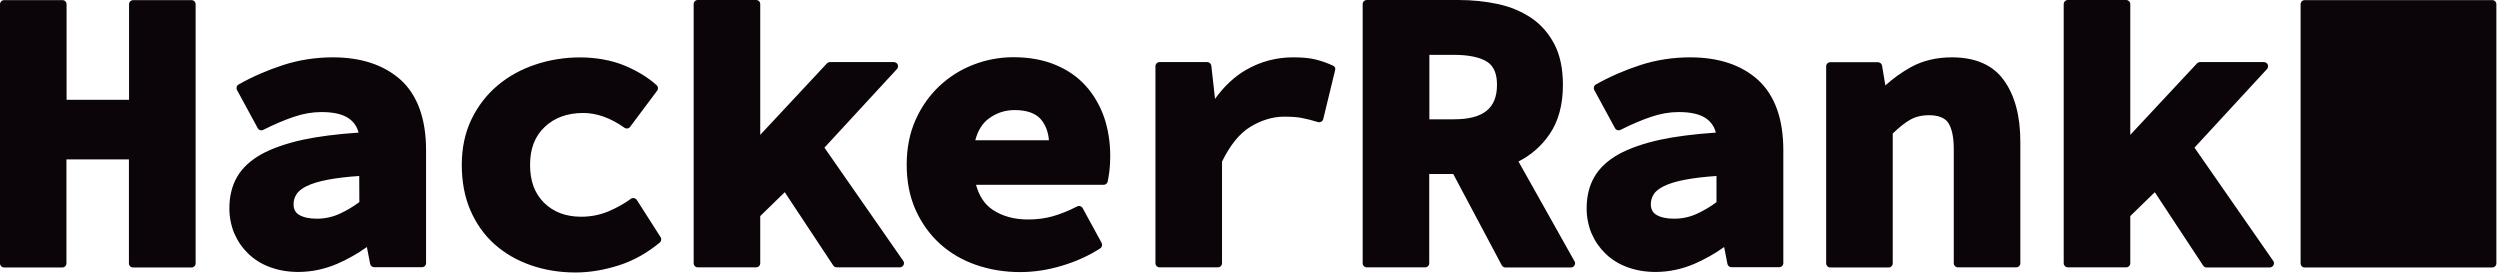
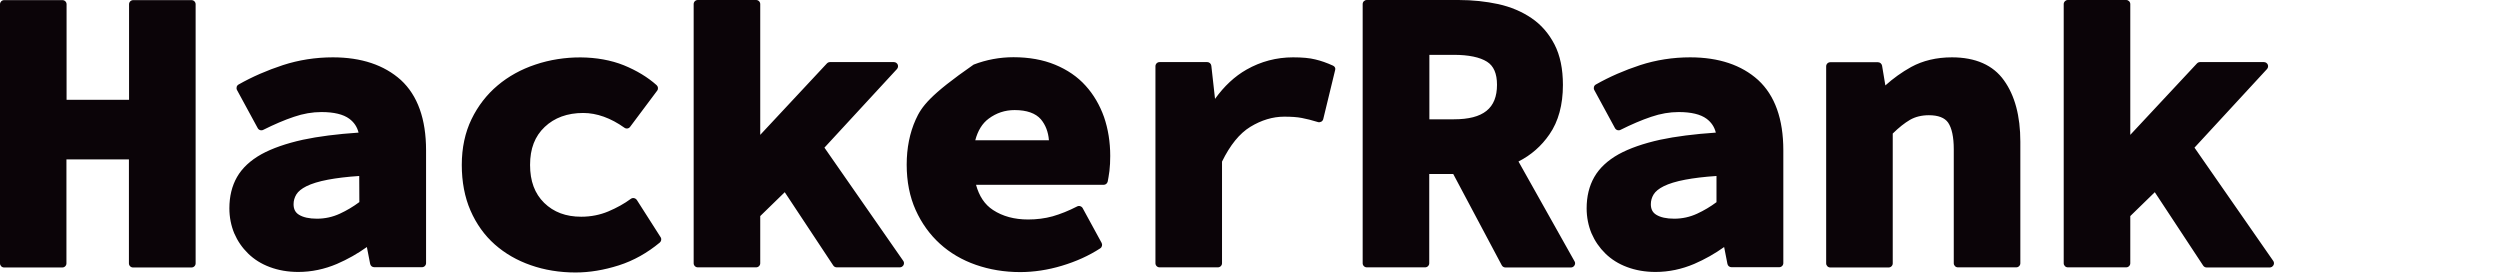
<svg xmlns="http://www.w3.org/2000/svg" width="264px" height="29px" viewBox="0 0 264 29" version="1.1">
  <title>logo-new-white-green-a5cb16e0ae</title>
  <g id="sumana" stroke="none" stroke-width="1" fill="none" fill-rule="evenodd">
    <g id="Desktop-HD-Copy-3" transform="translate(-656, -378)" fill="#0B0408" fill-rule="nonzero">
      <g id="logo-new-white-green-a5cb16e0ae" transform="translate(656, 378)">
-         <path d="M20.227,0.014 L14.06,0.014 C13.823,0.014 13.628,0.209 13.628,0.445 L13.628,10.538 L7.03,10.538 L7.03,0.445 C7.03,0.209 6.835,0.014 6.598,0.014 L0.432,0.014 C0.195,0.014 0,0.209 0,0.445 L0,27.814 C0,28.05 0.195,28.245 0.432,28.245 L6.584,28.245 C6.821,28.245 7.016,28.05 7.016,27.814 L7.016,16.83 L13.614,16.83 L13.614,27.814 C13.614,28.05 13.809,28.245 14.046,28.245 L20.227,28.245 C20.463,28.245 20.658,28.05 20.658,27.814 L20.658,0.445 C20.658,0.209 20.463,0.014 20.227,0.014 Z M35.15,6.055 C33.326,6.055 31.544,6.334 29.874,6.877 C28.217,7.42 26.644,8.102 25.196,8.923 C24.988,9.035 24.918,9.299 25.029,9.508 L27.215,13.531 C27.326,13.74 27.591,13.823 27.8,13.712 C28.941,13.141 30.041,12.668 31.043,12.334 C32.018,12 32.992,11.833 33.939,11.833 C35.261,11.833 36.249,12.069 36.89,12.543 C37.391,12.918 37.711,13.392 37.864,14.004 C35.595,14.157 33.618,14.408 31.99,14.756 C30.222,15.146 28.746,15.661 27.605,16.287 C26.435,16.941 25.572,17.749 25.029,18.695 C24.486,19.642 24.222,20.756 24.222,21.995 C24.222,22.941 24.403,23.832 24.737,24.64 C25.085,25.447 25.572,26.157 26.199,26.769 C26.825,27.382 27.591,27.869 28.496,28.203 C29.387,28.537 30.389,28.718 31.502,28.718 C32.895,28.718 34.273,28.426 35.581,27.869 C36.709,27.382 37.767,26.783 38.741,26.087 L39.089,27.869 C39.131,28.078 39.312,28.217 39.521,28.217 L44.56,28.217 C44.797,28.217 44.992,28.022 44.992,27.786 L44.992,15.87 C44.992,12.57 44.101,10.079 42.333,8.45 C40.565,6.863 38.157,6.055 35.15,6.055 L35.15,6.055 Z M37.948,21.34 C37.293,21.828 36.611,22.231 35.888,22.565 C35.136,22.913 34.328,23.094 33.465,23.094 C32.658,23.094 32.018,22.955 31.572,22.677 C31.182,22.44 31.001,22.078 31.001,21.563 C31.001,21.201 31.099,20.853 31.294,20.533 C31.489,20.213 31.851,19.92 32.352,19.67 C32.908,19.392 33.674,19.155 34.635,18.974 C35.526,18.807 36.625,18.668 37.934,18.584 L37.948,21.34 L37.948,21.34 Z M67.251,21.118 C67.181,21.02 67.084,20.951 66.958,20.923 C66.847,20.895 66.722,20.923 66.624,20.992 C65.928,21.507 65.121,21.953 64.23,22.329 C63.367,22.691 62.406,22.886 61.376,22.886 C59.748,22.886 58.467,22.398 57.465,21.424 C56.462,20.436 55.975,19.127 55.975,17.415 C55.975,15.703 56.476,14.394 57.52,13.406 C58.55,12.431 59.915,11.93 61.585,11.93 C63.019,11.93 64.494,12.459 65.942,13.489 C66.137,13.628 66.402,13.587 66.541,13.392 L69.395,9.577 C69.534,9.396 69.506,9.146 69.339,8.993 C68.406,8.158 67.237,7.448 65.873,6.891 C63.172,5.805 59.567,5.791 56.532,6.821 C55.028,7.322 53.692,8.06 52.551,9.021 C51.409,9.981 50.476,11.178 49.794,12.584 C49.112,13.99 48.764,15.619 48.764,17.415 C48.764,19.197 49.07,20.825 49.683,22.231 C50.295,23.637 51.158,24.848 52.244,25.809 C53.33,26.769 54.611,27.507 56.059,28.008 C57.492,28.51 59.079,28.774 60.778,28.774 C62.239,28.774 63.771,28.523 65.344,28.022 C66.917,27.521 68.364,26.7 69.673,25.614 C69.84,25.475 69.882,25.224 69.757,25.043 L67.251,21.118 L67.251,21.118 Z M87.06,15.591 L94.716,7.294 C94.828,7.169 94.869,6.988 94.8,6.821 C94.73,6.668 94.577,6.557 94.396,6.557 L87.645,6.557 C87.519,6.557 87.408,6.612 87.324,6.696 L80.281,14.241 L80.281,0.432 C80.281,0.195 80.086,3.55271368e-15 79.849,3.55271368e-15 L73.682,3.55271368e-15 C73.445,3.55271368e-15 73.251,0.195 73.251,0.432 L73.251,27.8 C73.251,28.036 73.445,28.231 73.682,28.231 L79.849,28.231 C80.086,28.231 80.281,28.036 80.281,27.8 L80.281,22.816 L82.87,20.296 L87.993,28.036 C88.076,28.162 88.215,28.231 88.355,28.231 L95.023,28.231 C95.19,28.231 95.329,28.134 95.412,27.994 C95.482,27.855 95.482,27.674 95.384,27.549 L87.06,15.591 L87.06,15.591 Z M114.637,9.048 C113.788,8.102 112.702,7.364 111.421,6.835 C110.14,6.306 108.665,6.042 107.022,6.042 C105.574,6.042 104.155,6.306 102.818,6.821 C101.468,7.336 100.257,8.102 99.213,9.076 C98.169,10.051 97.319,11.248 96.693,12.64 C96.067,14.032 95.746,15.633 95.746,17.387 C95.746,19.183 96.067,20.784 96.693,22.176 C97.319,23.568 98.183,24.765 99.254,25.739 C100.326,26.714 101.607,27.465 103.055,27.967 C104.489,28.468 106.062,28.732 107.732,28.732 C109.166,28.732 110.655,28.51 112.131,28.064 C113.621,27.619 114.985,27.006 116.182,26.227 C116.377,26.101 116.433,25.851 116.335,25.656 L114.331,21.981 C114.219,21.772 113.955,21.688 113.746,21.8 C112.855,22.259 111.978,22.607 111.157,22.844 C110.349,23.067 109.472,23.178 108.567,23.178 C107.12,23.178 105.881,22.844 104.864,22.176 C103.987,21.605 103.403,20.728 103.069,19.517 L116.544,19.517 C116.753,19.517 116.92,19.378 116.975,19.169 C117.031,18.904 117.087,18.542 117.156,18.055 C117.212,17.582 117.24,17.039 117.24,16.468 C117.24,15.006 117.017,13.614 116.586,12.362 C116.14,11.109 115.486,9.981 114.637,9.048 L114.637,9.048 Z M102.985,14.826 C103.25,13.809 103.723,13.03 104.405,12.529 C105.212,11.93 106.117,11.624 107.147,11.624 C108.428,11.624 109.361,11.958 109.918,12.598 C110.405,13.183 110.697,13.921 110.767,14.812 L102.985,14.812 L102.985,14.826 L102.985,14.826 Z M140.766,6.932 C140.126,6.64 139.499,6.417 138.901,6.278 C138.302,6.125 137.508,6.055 136.548,6.055 C134.808,6.055 133.151,6.487 131.634,7.35 C130.381,8.06 129.267,9.104 128.307,10.441 L127.917,6.946 C127.889,6.724 127.708,6.557 127.486,6.557 L122.446,6.557 C122.21,6.557 122.015,6.752 122.015,6.988 L122.015,27.8 C122.015,28.036 122.21,28.231 122.446,28.231 L128.613,28.231 C128.85,28.231 129.045,28.036 129.045,27.8 L129.045,17.067 C129.894,15.327 130.896,14.088 132.038,13.392 C133.207,12.682 134.404,12.32 135.615,12.32 C136.367,12.32 136.993,12.362 137.481,12.459 C137.982,12.556 138.553,12.696 139.179,12.891 C139.29,12.932 139.416,12.904 139.527,12.849 C139.624,12.793 139.708,12.696 139.736,12.57 L140.989,7.406 C141.058,7.225 140.961,7.016 140.766,6.932 L140.766,6.932 Z M160.352,17.053 C161.675,16.385 162.774,15.424 163.624,14.185 C164.57,12.821 165.044,11.067 165.044,8.965 C165.044,7.281 164.751,5.847 164.153,4.691 C163.554,3.536 162.747,2.603 161.717,1.907 C160.714,1.225 159.531,0.724 158.208,0.432 C156.914,0.153 155.508,0 154.018,0 L144.33,0 C144.093,0 143.898,0.195 143.898,0.432 L143.898,27.8 C143.898,28.036 144.093,28.231 144.33,28.231 L150.496,28.231 C150.733,28.231 150.928,28.036 150.928,27.8 L150.928,18.375 L153.462,18.375 L158.584,28.008 C158.654,28.148 158.807,28.245 158.974,28.245 L165.893,28.245 C166.046,28.245 166.185,28.162 166.269,28.022 C166.352,27.883 166.352,27.716 166.269,27.591 L160.352,17.053 Z M153.531,12.598 L150.942,12.598 L150.942,5.791 L153.531,5.791 C155.09,5.791 156.274,6.042 157.025,6.515 C157.735,6.96 158.083,7.768 158.083,8.951 C158.083,11.443 156.635,12.598 153.531,12.598 L153.531,12.598 Z M178.477,6.055 C176.653,6.055 174.872,6.334 173.201,6.877 C171.545,7.42 169.971,8.102 168.524,8.923 C168.315,9.035 168.245,9.299 168.357,9.508 L170.542,13.531 C170.654,13.74 170.918,13.823 171.127,13.712 C172.268,13.141 173.368,12.668 174.37,12.334 C175.345,12 176.319,11.833 177.266,11.833 C178.588,11.833 179.577,12.069 180.217,12.543 C180.718,12.918 181.038,13.392 181.192,14.004 C178.922,14.157 176.946,14.408 175.317,14.756 C173.549,15.146 172.073,15.661 170.932,16.287 C169.763,16.941 168.9,17.749 168.357,18.695 C167.814,19.642 167.549,20.756 167.549,21.995 C167.549,22.941 167.73,23.832 168.064,24.64 C168.412,25.447 168.9,26.157 169.526,26.769 C170.152,27.382 170.918,27.869 171.823,28.203 C172.714,28.537 173.716,28.718 174.83,28.718 C176.222,28.718 177.6,28.426 178.909,27.869 C180.036,27.382 181.094,26.783 182.069,26.087 L182.417,27.869 C182.458,28.078 182.639,28.217 182.848,28.217 L187.887,28.217 C188.124,28.217 188.319,28.022 188.319,27.786 L188.319,15.87 C188.319,12.57 187.428,10.079 185.66,8.45 C183.906,6.863 181.498,6.055 178.477,6.055 Z M181.275,21.34 C180.621,21.828 179.939,22.231 179.215,22.565 C178.463,22.913 177.656,23.094 176.793,23.094 C175.985,23.094 175.345,22.955 174.899,22.677 C174.51,22.44 174.329,22.078 174.329,21.563 C174.329,21.201 174.426,20.853 174.621,20.533 C174.816,20.213 175.178,19.92 175.679,19.67 C176.236,19.392 177.001,19.155 177.962,18.974 C178.853,18.807 179.953,18.668 181.261,18.584 L181.261,21.34 L181.275,21.34 L181.275,21.34 Z M206.123,6.055 C204.495,6.055 203.047,6.404 201.822,7.072 C200.82,7.629 199.915,8.283 199.094,9.021 L198.746,6.932 C198.704,6.724 198.523,6.571 198.314,6.571 L193.275,6.571 C193.038,6.571 192.843,6.765 192.843,7.002 L192.843,27.814 C192.843,28.05 193.038,28.245 193.275,28.245 L199.442,28.245 C199.678,28.245 199.873,28.05 199.873,27.814 L199.873,14.102 C200.527,13.461 201.126,12.988 201.697,12.654 C202.254,12.334 202.922,12.167 203.687,12.167 C204.676,12.167 205.358,12.431 205.72,12.946 C206.11,13.517 206.318,14.464 206.318,15.758 L206.318,27.8 C206.318,28.036 206.513,28.231 206.75,28.231 L212.917,28.231 C213.153,28.231 213.348,28.036 213.348,27.8 L213.348,14.965 C213.348,12.25 212.764,10.079 211.622,8.492 C210.481,6.877 208.615,6.055 206.123,6.055 L206.123,6.055 Z M240.062,27.563 L231.738,15.591 L239.394,7.294 C239.505,7.169 239.547,6.988 239.477,6.821 C239.408,6.668 239.255,6.557 239.074,6.557 L232.322,6.557 C232.197,6.557 232.086,6.612 232.002,6.696 L224.958,14.241 L224.958,0.432 C224.958,0.195 224.763,3.55271368e-15 224.527,3.55271368e-15 L218.36,3.55271368e-15 C218.123,3.55271368e-15 217.928,0.195 217.928,0.432 L217.928,27.8 C217.928,28.036 218.123,28.231 218.36,28.231 L224.527,28.231 C224.763,28.231 224.958,28.036 224.958,27.8 L224.958,22.816 L227.547,20.296 L232.656,28.05 C232.74,28.175 232.879,28.245 233.018,28.245 L239.686,28.245 C239.853,28.245 239.992,28.148 240.076,28.008 C240.16,27.869 240.146,27.688 240.062,27.563 L240.062,27.563 Z" id="Shape" />
-         <path d="M263.184,28.245 C263.421,28.245 263.616,28.05 263.616,27.814 L263.616,0.445 C263.616,0.209 263.421,0.014 263.184,0.014 L243.375,0.014 C243.139,0.014 242.944,0.209 242.944,0.445 L242.944,27.814 C242.944,28.05 243.139,28.245 243.375,28.245 L263.184,28.245 Z" id="Path" />
+         <path d="M20.227,0.014 L14.06,0.014 C13.823,0.014 13.628,0.209 13.628,0.445 L13.628,10.538 L7.03,10.538 L7.03,0.445 C7.03,0.209 6.835,0.014 6.598,0.014 L0.432,0.014 C0.195,0.014 0,0.209 0,0.445 L0,27.814 C0,28.05 0.195,28.245 0.432,28.245 L6.584,28.245 C6.821,28.245 7.016,28.05 7.016,27.814 L7.016,16.83 L13.614,16.83 L13.614,27.814 C13.614,28.05 13.809,28.245 14.046,28.245 L20.227,28.245 C20.463,28.245 20.658,28.05 20.658,27.814 L20.658,0.445 C20.658,0.209 20.463,0.014 20.227,0.014 Z M35.15,6.055 C33.326,6.055 31.544,6.334 29.874,6.877 C28.217,7.42 26.644,8.102 25.196,8.923 C24.988,9.035 24.918,9.299 25.029,9.508 L27.215,13.531 C27.326,13.74 27.591,13.823 27.8,13.712 C28.941,13.141 30.041,12.668 31.043,12.334 C32.018,12 32.992,11.833 33.939,11.833 C35.261,11.833 36.249,12.069 36.89,12.543 C37.391,12.918 37.711,13.392 37.864,14.004 C35.595,14.157 33.618,14.408 31.99,14.756 C30.222,15.146 28.746,15.661 27.605,16.287 C26.435,16.941 25.572,17.749 25.029,18.695 C24.486,19.642 24.222,20.756 24.222,21.995 C24.222,22.941 24.403,23.832 24.737,24.64 C25.085,25.447 25.572,26.157 26.199,26.769 C26.825,27.382 27.591,27.869 28.496,28.203 C29.387,28.537 30.389,28.718 31.502,28.718 C32.895,28.718 34.273,28.426 35.581,27.869 C36.709,27.382 37.767,26.783 38.741,26.087 L39.089,27.869 C39.131,28.078 39.312,28.217 39.521,28.217 L44.56,28.217 C44.797,28.217 44.992,28.022 44.992,27.786 L44.992,15.87 C44.992,12.57 44.101,10.079 42.333,8.45 C40.565,6.863 38.157,6.055 35.15,6.055 L35.15,6.055 Z M37.948,21.34 C37.293,21.828 36.611,22.231 35.888,22.565 C35.136,22.913 34.328,23.094 33.465,23.094 C32.658,23.094 32.018,22.955 31.572,22.677 C31.182,22.44 31.001,22.078 31.001,21.563 C31.001,21.201 31.099,20.853 31.294,20.533 C31.489,20.213 31.851,19.92 32.352,19.67 C32.908,19.392 33.674,19.155 34.635,18.974 C35.526,18.807 36.625,18.668 37.934,18.584 L37.948,21.34 L37.948,21.34 Z M67.251,21.118 C67.181,21.02 67.084,20.951 66.958,20.923 C66.847,20.895 66.722,20.923 66.624,20.992 C65.928,21.507 65.121,21.953 64.23,22.329 C63.367,22.691 62.406,22.886 61.376,22.886 C59.748,22.886 58.467,22.398 57.465,21.424 C56.462,20.436 55.975,19.127 55.975,17.415 C55.975,15.703 56.476,14.394 57.52,13.406 C58.55,12.431 59.915,11.93 61.585,11.93 C63.019,11.93 64.494,12.459 65.942,13.489 C66.137,13.628 66.402,13.587 66.541,13.392 L69.395,9.577 C69.534,9.396 69.506,9.146 69.339,8.993 C68.406,8.158 67.237,7.448 65.873,6.891 C63.172,5.805 59.567,5.791 56.532,6.821 C55.028,7.322 53.692,8.06 52.551,9.021 C51.409,9.981 50.476,11.178 49.794,12.584 C49.112,13.99 48.764,15.619 48.764,17.415 C48.764,19.197 49.07,20.825 49.683,22.231 C50.295,23.637 51.158,24.848 52.244,25.809 C53.33,26.769 54.611,27.507 56.059,28.008 C57.492,28.51 59.079,28.774 60.778,28.774 C62.239,28.774 63.771,28.523 65.344,28.022 C66.917,27.521 68.364,26.7 69.673,25.614 C69.84,25.475 69.882,25.224 69.757,25.043 L67.251,21.118 L67.251,21.118 Z M87.06,15.591 L94.716,7.294 C94.828,7.169 94.869,6.988 94.8,6.821 C94.73,6.668 94.577,6.557 94.396,6.557 L87.645,6.557 C87.519,6.557 87.408,6.612 87.324,6.696 L80.281,14.241 L80.281,0.432 C80.281,0.195 80.086,3.55271368e-15 79.849,3.55271368e-15 L73.682,3.55271368e-15 C73.445,3.55271368e-15 73.251,0.195 73.251,0.432 L73.251,27.8 C73.251,28.036 73.445,28.231 73.682,28.231 L79.849,28.231 C80.086,28.231 80.281,28.036 80.281,27.8 L80.281,22.816 L82.87,20.296 L87.993,28.036 C88.076,28.162 88.215,28.231 88.355,28.231 L95.023,28.231 C95.19,28.231 95.329,28.134 95.412,27.994 C95.482,27.855 95.482,27.674 95.384,27.549 L87.06,15.591 L87.06,15.591 Z M114.637,9.048 C113.788,8.102 112.702,7.364 111.421,6.835 C110.14,6.306 108.665,6.042 107.022,6.042 C105.574,6.042 104.155,6.306 102.818,6.821 C98.169,10.051 97.319,11.248 96.693,12.64 C96.067,14.032 95.746,15.633 95.746,17.387 C95.746,19.183 96.067,20.784 96.693,22.176 C97.319,23.568 98.183,24.765 99.254,25.739 C100.326,26.714 101.607,27.465 103.055,27.967 C104.489,28.468 106.062,28.732 107.732,28.732 C109.166,28.732 110.655,28.51 112.131,28.064 C113.621,27.619 114.985,27.006 116.182,26.227 C116.377,26.101 116.433,25.851 116.335,25.656 L114.331,21.981 C114.219,21.772 113.955,21.688 113.746,21.8 C112.855,22.259 111.978,22.607 111.157,22.844 C110.349,23.067 109.472,23.178 108.567,23.178 C107.12,23.178 105.881,22.844 104.864,22.176 C103.987,21.605 103.403,20.728 103.069,19.517 L116.544,19.517 C116.753,19.517 116.92,19.378 116.975,19.169 C117.031,18.904 117.087,18.542 117.156,18.055 C117.212,17.582 117.24,17.039 117.24,16.468 C117.24,15.006 117.017,13.614 116.586,12.362 C116.14,11.109 115.486,9.981 114.637,9.048 L114.637,9.048 Z M102.985,14.826 C103.25,13.809 103.723,13.03 104.405,12.529 C105.212,11.93 106.117,11.624 107.147,11.624 C108.428,11.624 109.361,11.958 109.918,12.598 C110.405,13.183 110.697,13.921 110.767,14.812 L102.985,14.812 L102.985,14.826 L102.985,14.826 Z M140.766,6.932 C140.126,6.64 139.499,6.417 138.901,6.278 C138.302,6.125 137.508,6.055 136.548,6.055 C134.808,6.055 133.151,6.487 131.634,7.35 C130.381,8.06 129.267,9.104 128.307,10.441 L127.917,6.946 C127.889,6.724 127.708,6.557 127.486,6.557 L122.446,6.557 C122.21,6.557 122.015,6.752 122.015,6.988 L122.015,27.8 C122.015,28.036 122.21,28.231 122.446,28.231 L128.613,28.231 C128.85,28.231 129.045,28.036 129.045,27.8 L129.045,17.067 C129.894,15.327 130.896,14.088 132.038,13.392 C133.207,12.682 134.404,12.32 135.615,12.32 C136.367,12.32 136.993,12.362 137.481,12.459 C137.982,12.556 138.553,12.696 139.179,12.891 C139.29,12.932 139.416,12.904 139.527,12.849 C139.624,12.793 139.708,12.696 139.736,12.57 L140.989,7.406 C141.058,7.225 140.961,7.016 140.766,6.932 L140.766,6.932 Z M160.352,17.053 C161.675,16.385 162.774,15.424 163.624,14.185 C164.57,12.821 165.044,11.067 165.044,8.965 C165.044,7.281 164.751,5.847 164.153,4.691 C163.554,3.536 162.747,2.603 161.717,1.907 C160.714,1.225 159.531,0.724 158.208,0.432 C156.914,0.153 155.508,0 154.018,0 L144.33,0 C144.093,0 143.898,0.195 143.898,0.432 L143.898,27.8 C143.898,28.036 144.093,28.231 144.33,28.231 L150.496,28.231 C150.733,28.231 150.928,28.036 150.928,27.8 L150.928,18.375 L153.462,18.375 L158.584,28.008 C158.654,28.148 158.807,28.245 158.974,28.245 L165.893,28.245 C166.046,28.245 166.185,28.162 166.269,28.022 C166.352,27.883 166.352,27.716 166.269,27.591 L160.352,17.053 Z M153.531,12.598 L150.942,12.598 L150.942,5.791 L153.531,5.791 C155.09,5.791 156.274,6.042 157.025,6.515 C157.735,6.96 158.083,7.768 158.083,8.951 C158.083,11.443 156.635,12.598 153.531,12.598 L153.531,12.598 Z M178.477,6.055 C176.653,6.055 174.872,6.334 173.201,6.877 C171.545,7.42 169.971,8.102 168.524,8.923 C168.315,9.035 168.245,9.299 168.357,9.508 L170.542,13.531 C170.654,13.74 170.918,13.823 171.127,13.712 C172.268,13.141 173.368,12.668 174.37,12.334 C175.345,12 176.319,11.833 177.266,11.833 C178.588,11.833 179.577,12.069 180.217,12.543 C180.718,12.918 181.038,13.392 181.192,14.004 C178.922,14.157 176.946,14.408 175.317,14.756 C173.549,15.146 172.073,15.661 170.932,16.287 C169.763,16.941 168.9,17.749 168.357,18.695 C167.814,19.642 167.549,20.756 167.549,21.995 C167.549,22.941 167.73,23.832 168.064,24.64 C168.412,25.447 168.9,26.157 169.526,26.769 C170.152,27.382 170.918,27.869 171.823,28.203 C172.714,28.537 173.716,28.718 174.83,28.718 C176.222,28.718 177.6,28.426 178.909,27.869 C180.036,27.382 181.094,26.783 182.069,26.087 L182.417,27.869 C182.458,28.078 182.639,28.217 182.848,28.217 L187.887,28.217 C188.124,28.217 188.319,28.022 188.319,27.786 L188.319,15.87 C188.319,12.57 187.428,10.079 185.66,8.45 C183.906,6.863 181.498,6.055 178.477,6.055 Z M181.275,21.34 C180.621,21.828 179.939,22.231 179.215,22.565 C178.463,22.913 177.656,23.094 176.793,23.094 C175.985,23.094 175.345,22.955 174.899,22.677 C174.51,22.44 174.329,22.078 174.329,21.563 C174.329,21.201 174.426,20.853 174.621,20.533 C174.816,20.213 175.178,19.92 175.679,19.67 C176.236,19.392 177.001,19.155 177.962,18.974 C178.853,18.807 179.953,18.668 181.261,18.584 L181.261,21.34 L181.275,21.34 L181.275,21.34 Z M206.123,6.055 C204.495,6.055 203.047,6.404 201.822,7.072 C200.82,7.629 199.915,8.283 199.094,9.021 L198.746,6.932 C198.704,6.724 198.523,6.571 198.314,6.571 L193.275,6.571 C193.038,6.571 192.843,6.765 192.843,7.002 L192.843,27.814 C192.843,28.05 193.038,28.245 193.275,28.245 L199.442,28.245 C199.678,28.245 199.873,28.05 199.873,27.814 L199.873,14.102 C200.527,13.461 201.126,12.988 201.697,12.654 C202.254,12.334 202.922,12.167 203.687,12.167 C204.676,12.167 205.358,12.431 205.72,12.946 C206.11,13.517 206.318,14.464 206.318,15.758 L206.318,27.8 C206.318,28.036 206.513,28.231 206.75,28.231 L212.917,28.231 C213.153,28.231 213.348,28.036 213.348,27.8 L213.348,14.965 C213.348,12.25 212.764,10.079 211.622,8.492 C210.481,6.877 208.615,6.055 206.123,6.055 L206.123,6.055 Z M240.062,27.563 L231.738,15.591 L239.394,7.294 C239.505,7.169 239.547,6.988 239.477,6.821 C239.408,6.668 239.255,6.557 239.074,6.557 L232.322,6.557 C232.197,6.557 232.086,6.612 232.002,6.696 L224.958,14.241 L224.958,0.432 C224.958,0.195 224.763,3.55271368e-15 224.527,3.55271368e-15 L218.36,3.55271368e-15 C218.123,3.55271368e-15 217.928,0.195 217.928,0.432 L217.928,27.8 C217.928,28.036 218.123,28.231 218.36,28.231 L224.527,28.231 C224.763,28.231 224.958,28.036 224.958,27.8 L224.958,22.816 L227.547,20.296 L232.656,28.05 C232.74,28.175 232.879,28.245 233.018,28.245 L239.686,28.245 C239.853,28.245 239.992,28.148 240.076,28.008 C240.16,27.869 240.146,27.688 240.062,27.563 L240.062,27.563 Z" id="Shape" />
      </g>
    </g>
  </g>
</svg>